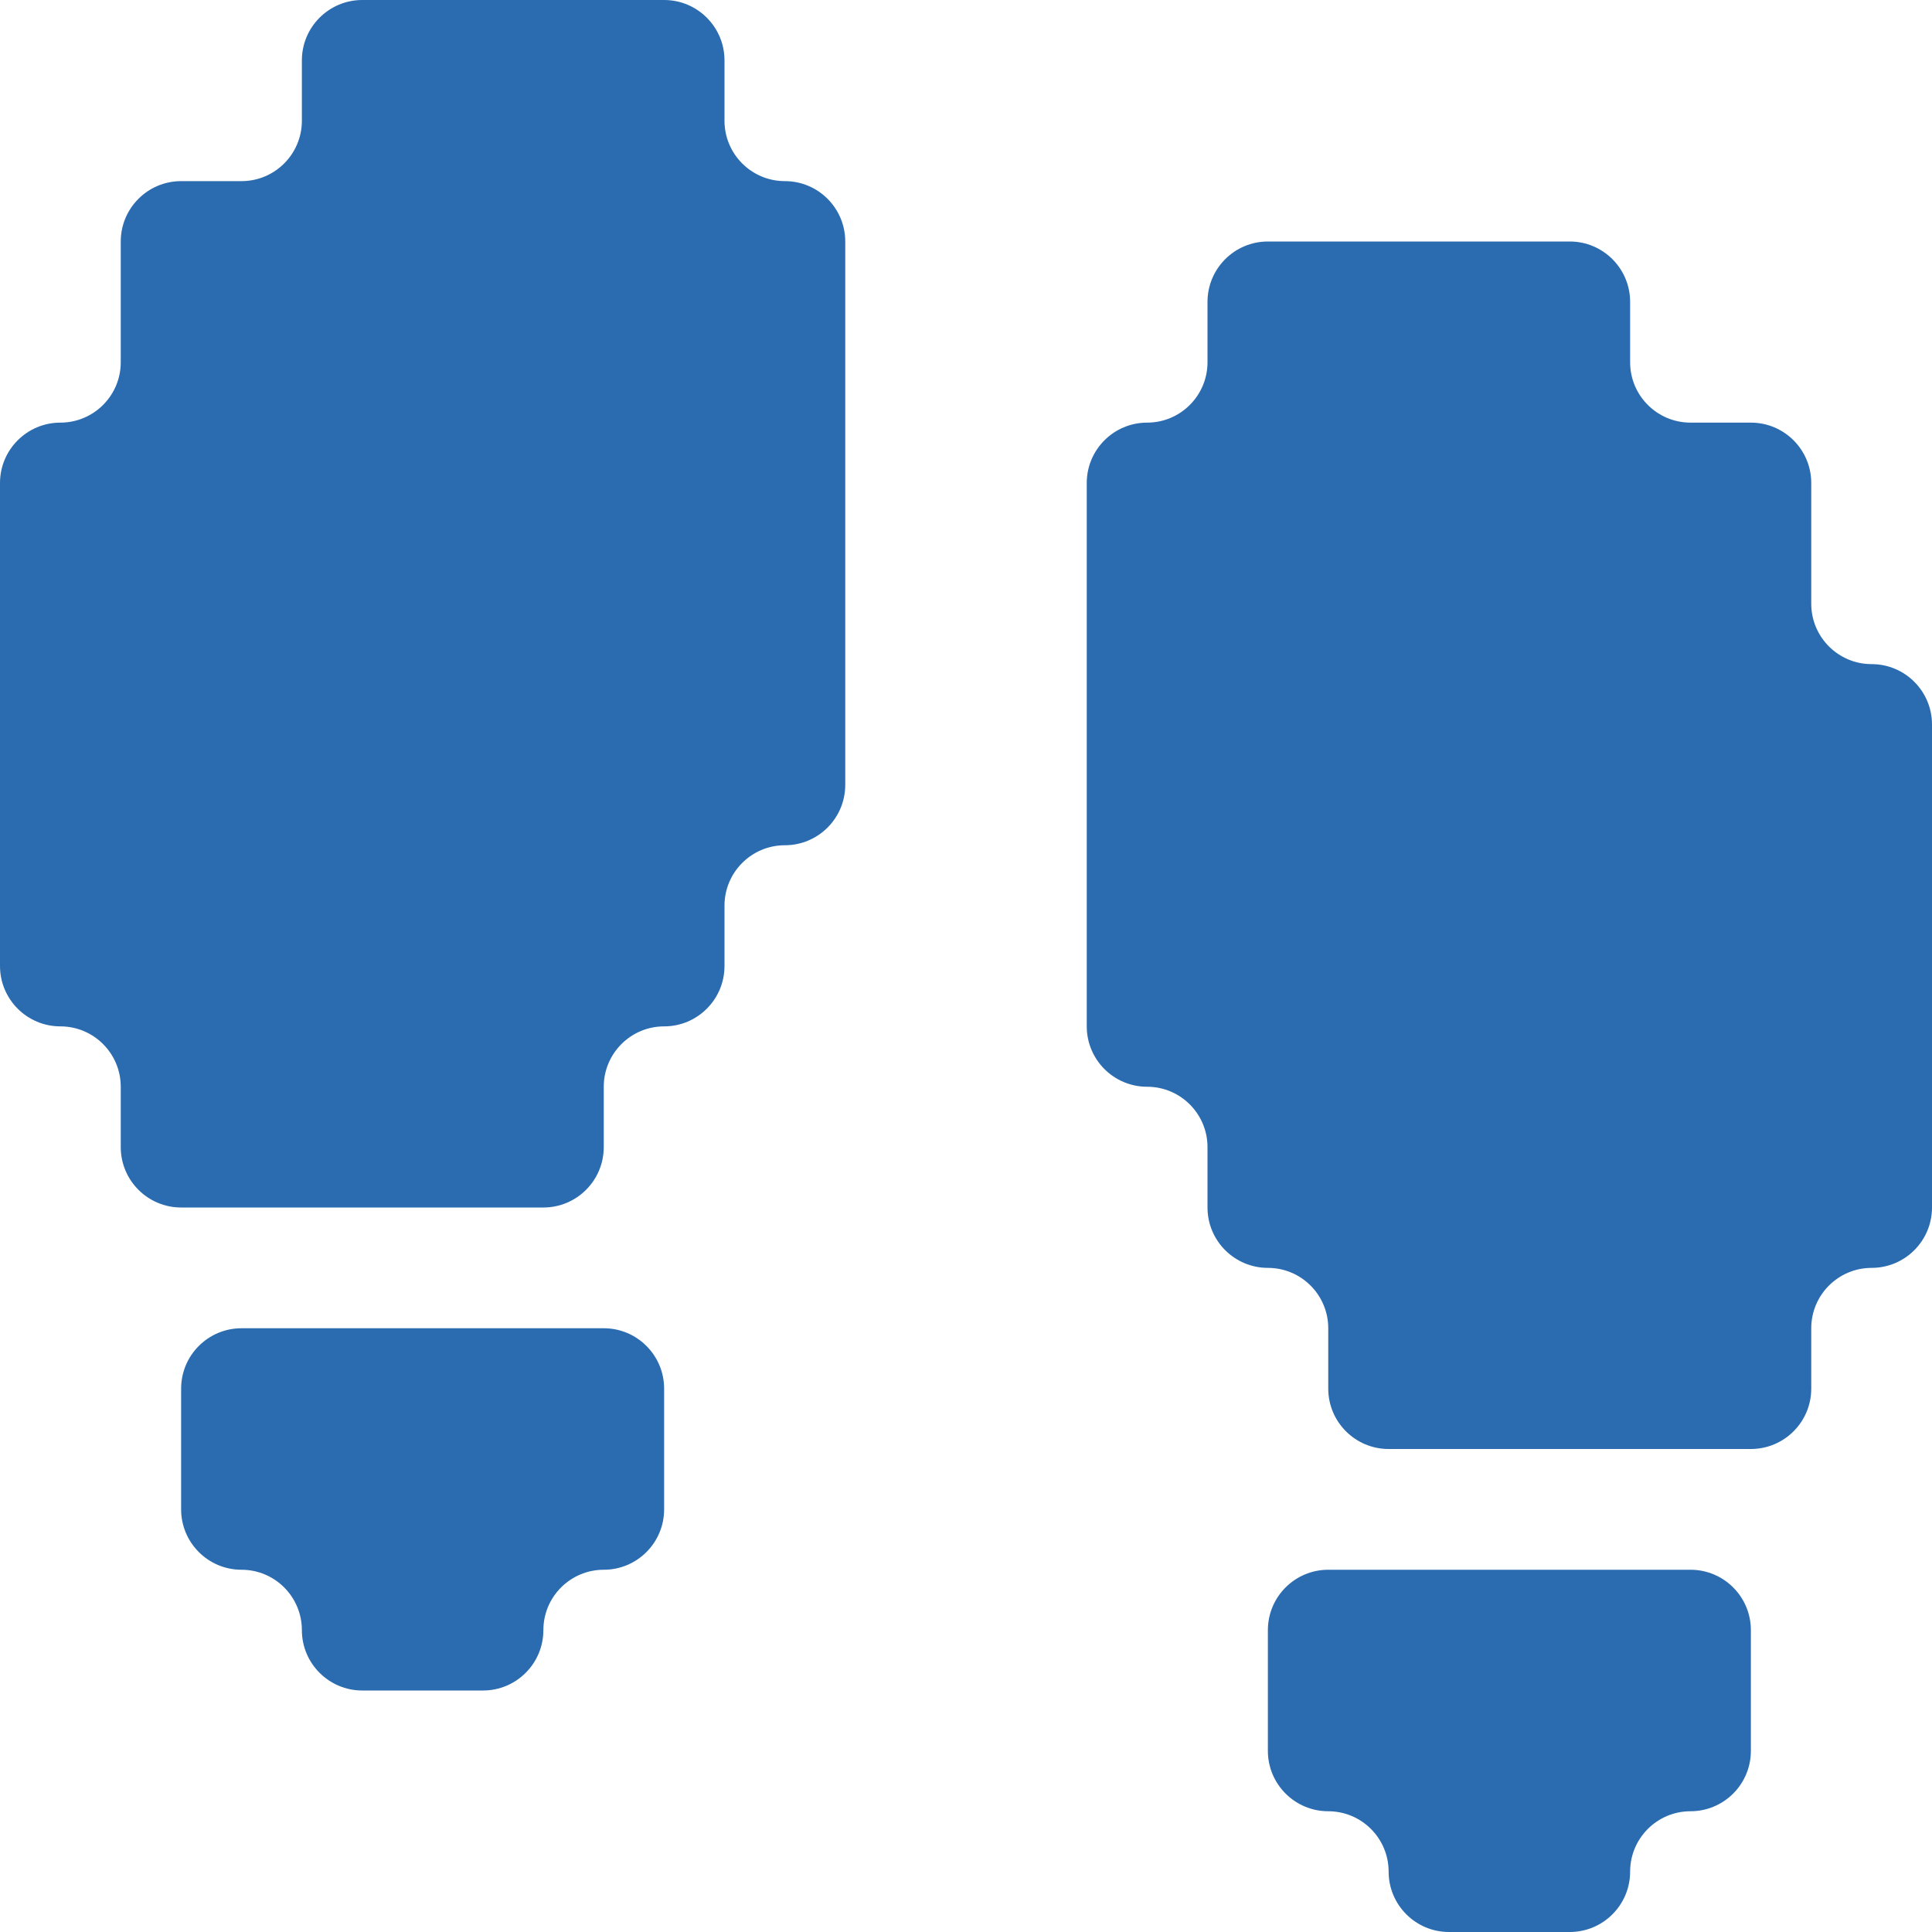
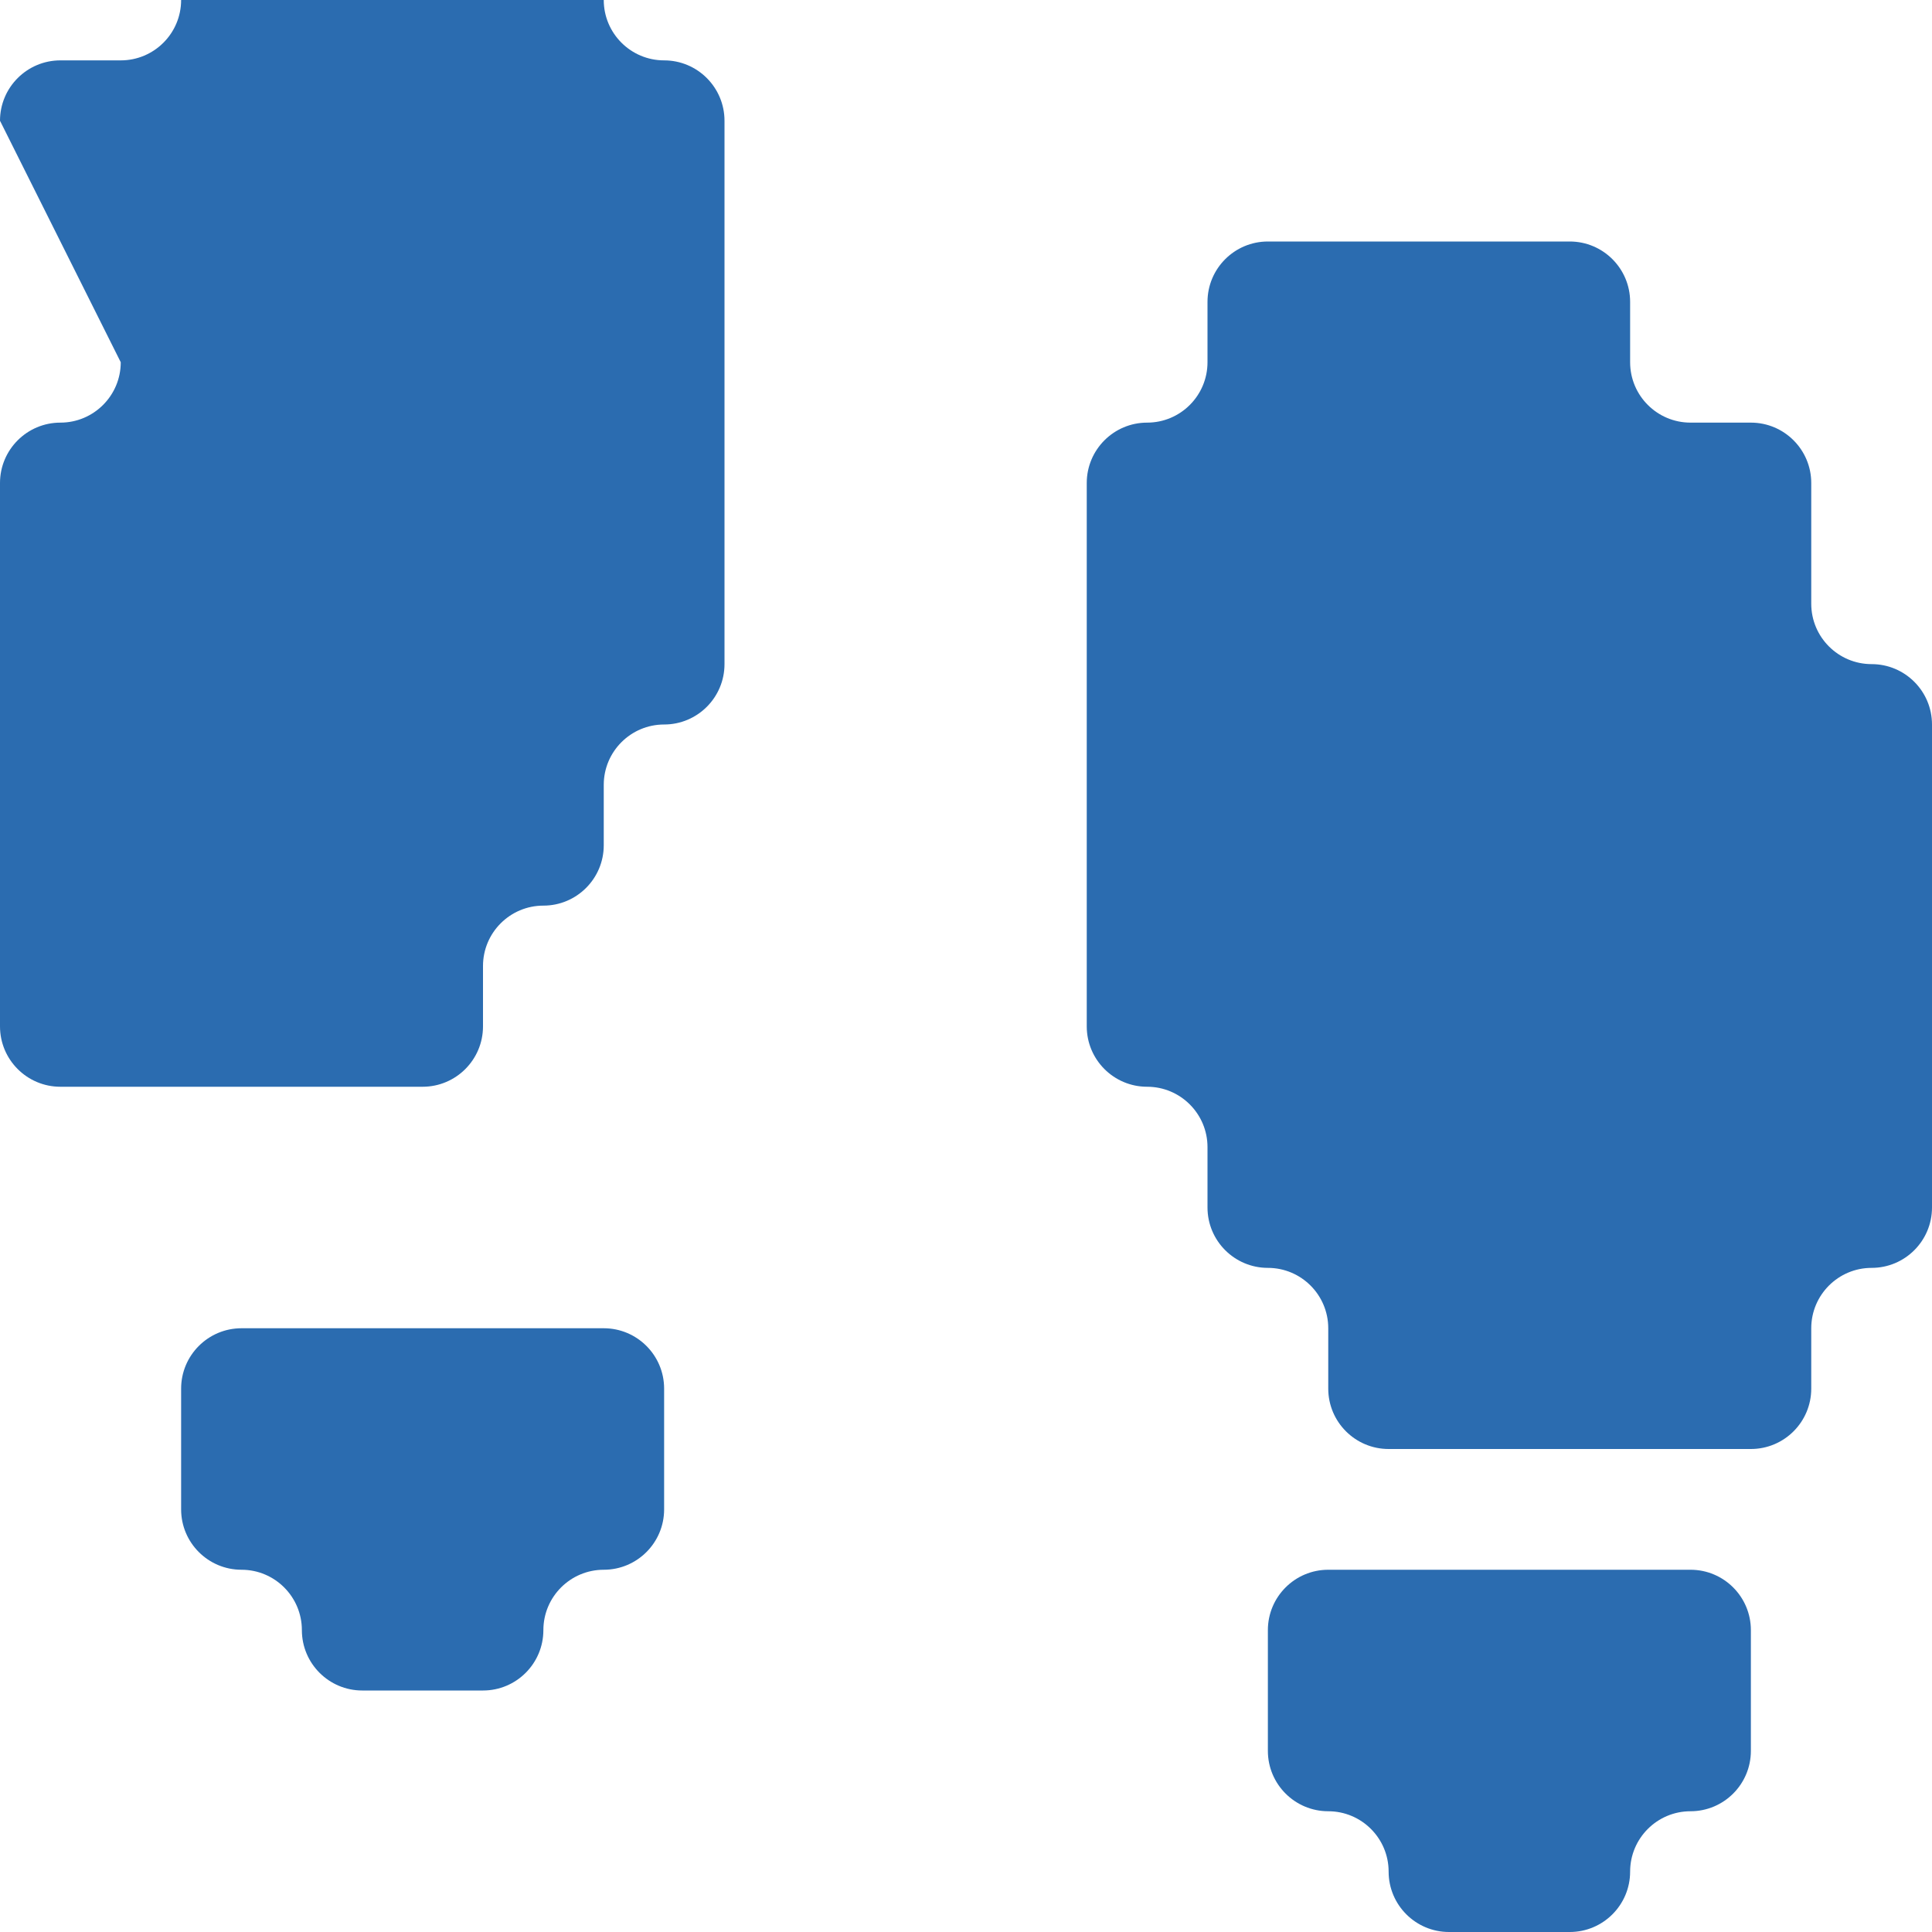
<svg xmlns="http://www.w3.org/2000/svg" fill="none" height="32" viewBox="0 0 32 32" width="32">
-   <path clip-rule="evenodd" d="m2 6c0 .552-.448 1-1 1-.552 0-1 .448-1 1v8c0 .552.448 1 1 1 .552 0 1 .448 1 1v1c0 .552.448 1 1 1h6c.552 0 1-.448 1-1v-1c0-.552.448-1 1-1 .552 0 1-.448 1-1v-1c0-.552.448-1 1-1 .552 0 1-.448 1-1v-9c0-.552-.448-1-1-1-.552 0-1-.448-1-1v-1c0-.552-.448-1-1-1h-5c-.552 0-1 .448-1 1v1c0 .552-.448 1-1 1h-1c-.552 0-1 .448-1 1zm2 20c-.552 0-1-.448-1-1v-2c0-.552.448-1 1-1h6c.552 0 1 .448 1 1v2c0 .552-.448 1-1 1-.552 0-1 .448-1 1 0 .552-.448 1-1 1h-2c-.552 0-1-.448-1-1 0-.552-.448-1-1-1zm26-16c0 .552.448 1 1 1 .552 0 1 .448 1 1v8c0 .552-.448 1-1 1-.552 0-1 .448-1 1v1c0 .552-.448 1-1 1h-6c-.552 0-1-.448-1-1v-1c0-.552-.448-1-1-1-.552 0-1-.448-1-1v-1c0-.552-.448-1-1-1-.552 0-1-.448-1-1v-9c0-.552.448-1 1-1 .552 0 1-.448 1-1v-1c0-.552.448-1 1-1h5c.552 0 1 .448 1 1v1c0 .552.448 1 1 1h1c.552 0 1 .448 1 1zm-3 21c0-.552.448-1 1-1 .552 0 1-.448 1-1v-2c0-.552-.448-1-1-1h-6c-.552 0-1 .448-1 1v2c0 .552.448 1 1 1 .552 0 1 .448 1 1 0 .552.448 1 1 1h2c.552 0 1-.448 1-1z" fill="#2b6cb0" fill-rule="evenodd" />
+   <path clip-rule="evenodd" d="m2 6c0 .552-.448 1-1 1-.552 0-1 .448-1 1v8v1c0 .552.448 1 1 1h6c.552 0 1-.448 1-1v-1c0-.552.448-1 1-1 .552 0 1-.448 1-1v-1c0-.552.448-1 1-1 .552 0 1-.448 1-1v-9c0-.552-.448-1-1-1-.552 0-1-.448-1-1v-1c0-.552-.448-1-1-1h-5c-.552 0-1 .448-1 1v1c0 .552-.448 1-1 1h-1c-.552 0-1 .448-1 1zm2 20c-.552 0-1-.448-1-1v-2c0-.552.448-1 1-1h6c.552 0 1 .448 1 1v2c0 .552-.448 1-1 1-.552 0-1 .448-1 1 0 .552-.448 1-1 1h-2c-.552 0-1-.448-1-1 0-.552-.448-1-1-1zm26-16c0 .552.448 1 1 1 .552 0 1 .448 1 1v8c0 .552-.448 1-1 1-.552 0-1 .448-1 1v1c0 .552-.448 1-1 1h-6c-.552 0-1-.448-1-1v-1c0-.552-.448-1-1-1-.552 0-1-.448-1-1v-1c0-.552-.448-1-1-1-.552 0-1-.448-1-1v-9c0-.552.448-1 1-1 .552 0 1-.448 1-1v-1c0-.552.448-1 1-1h5c.552 0 1 .448 1 1v1c0 .552.448 1 1 1h1c.552 0 1 .448 1 1zm-3 21c0-.552.448-1 1-1 .552 0 1-.448 1-1v-2c0-.552-.448-1-1-1h-6c-.552 0-1 .448-1 1v2c0 .552.448 1 1 1 .552 0 1 .448 1 1 0 .552.448 1 1 1h2c.552 0 1-.448 1-1z" fill="#2b6cb0" fill-rule="evenodd" />
</svg>